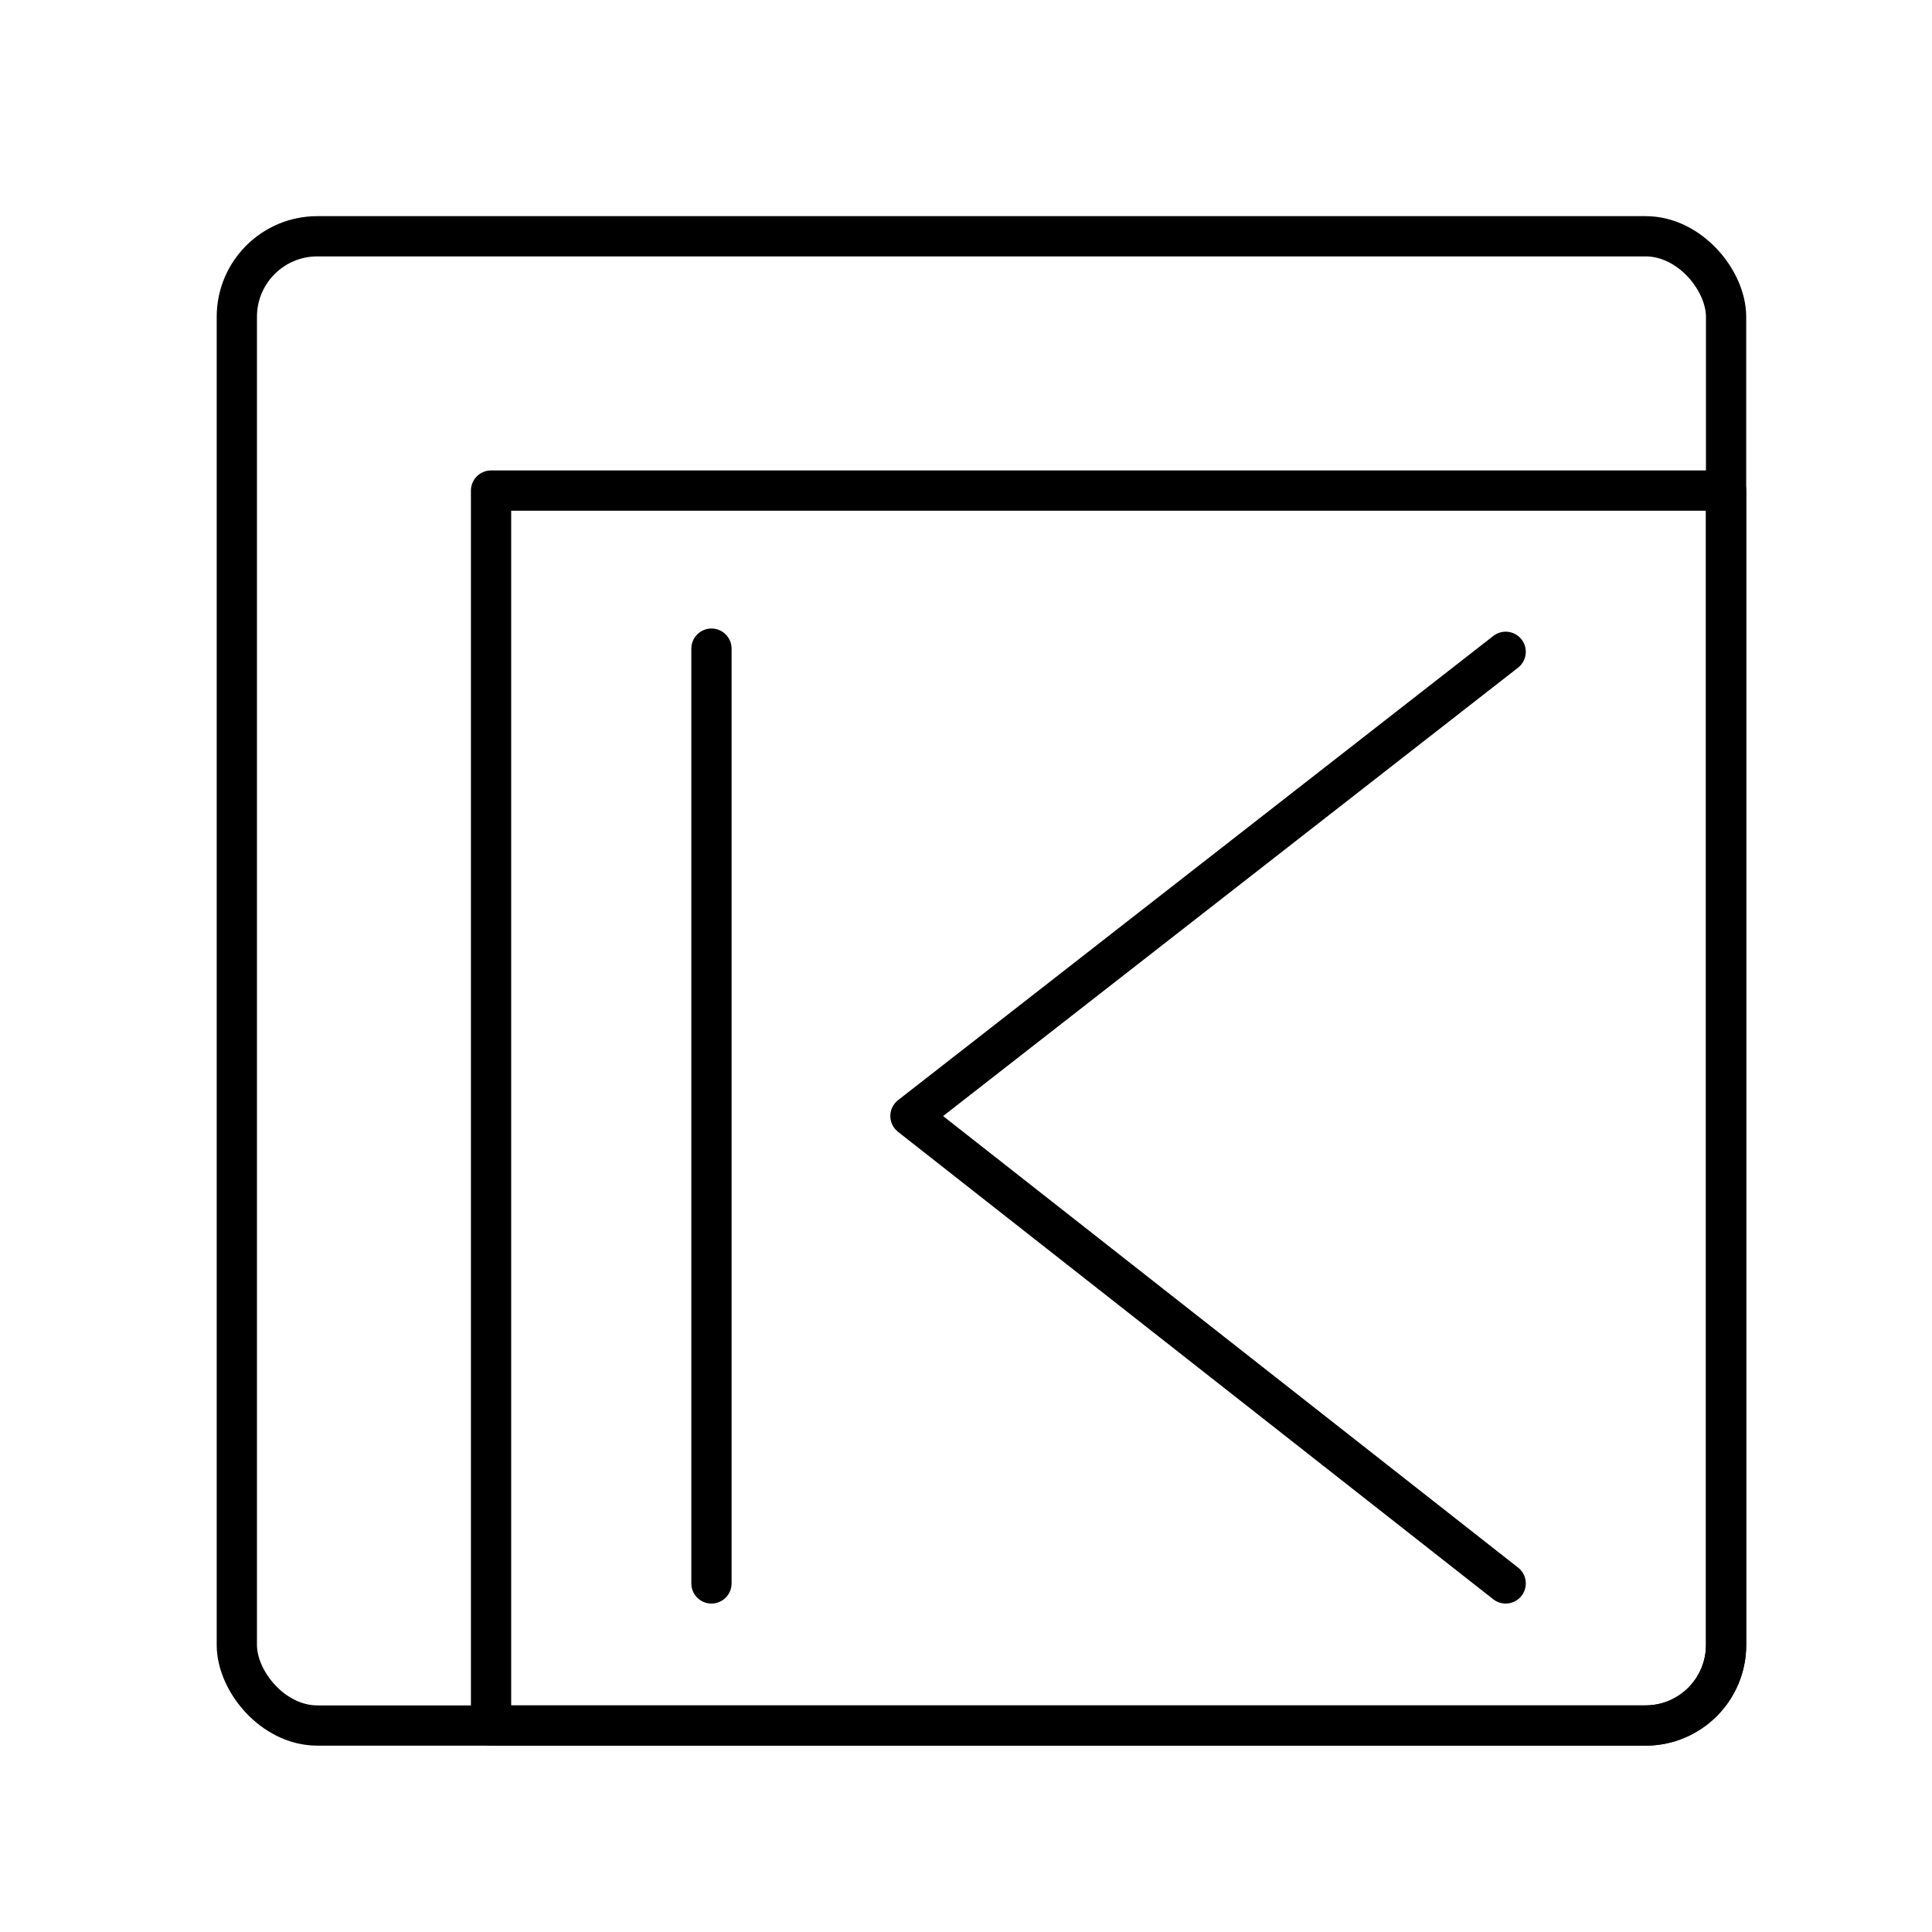
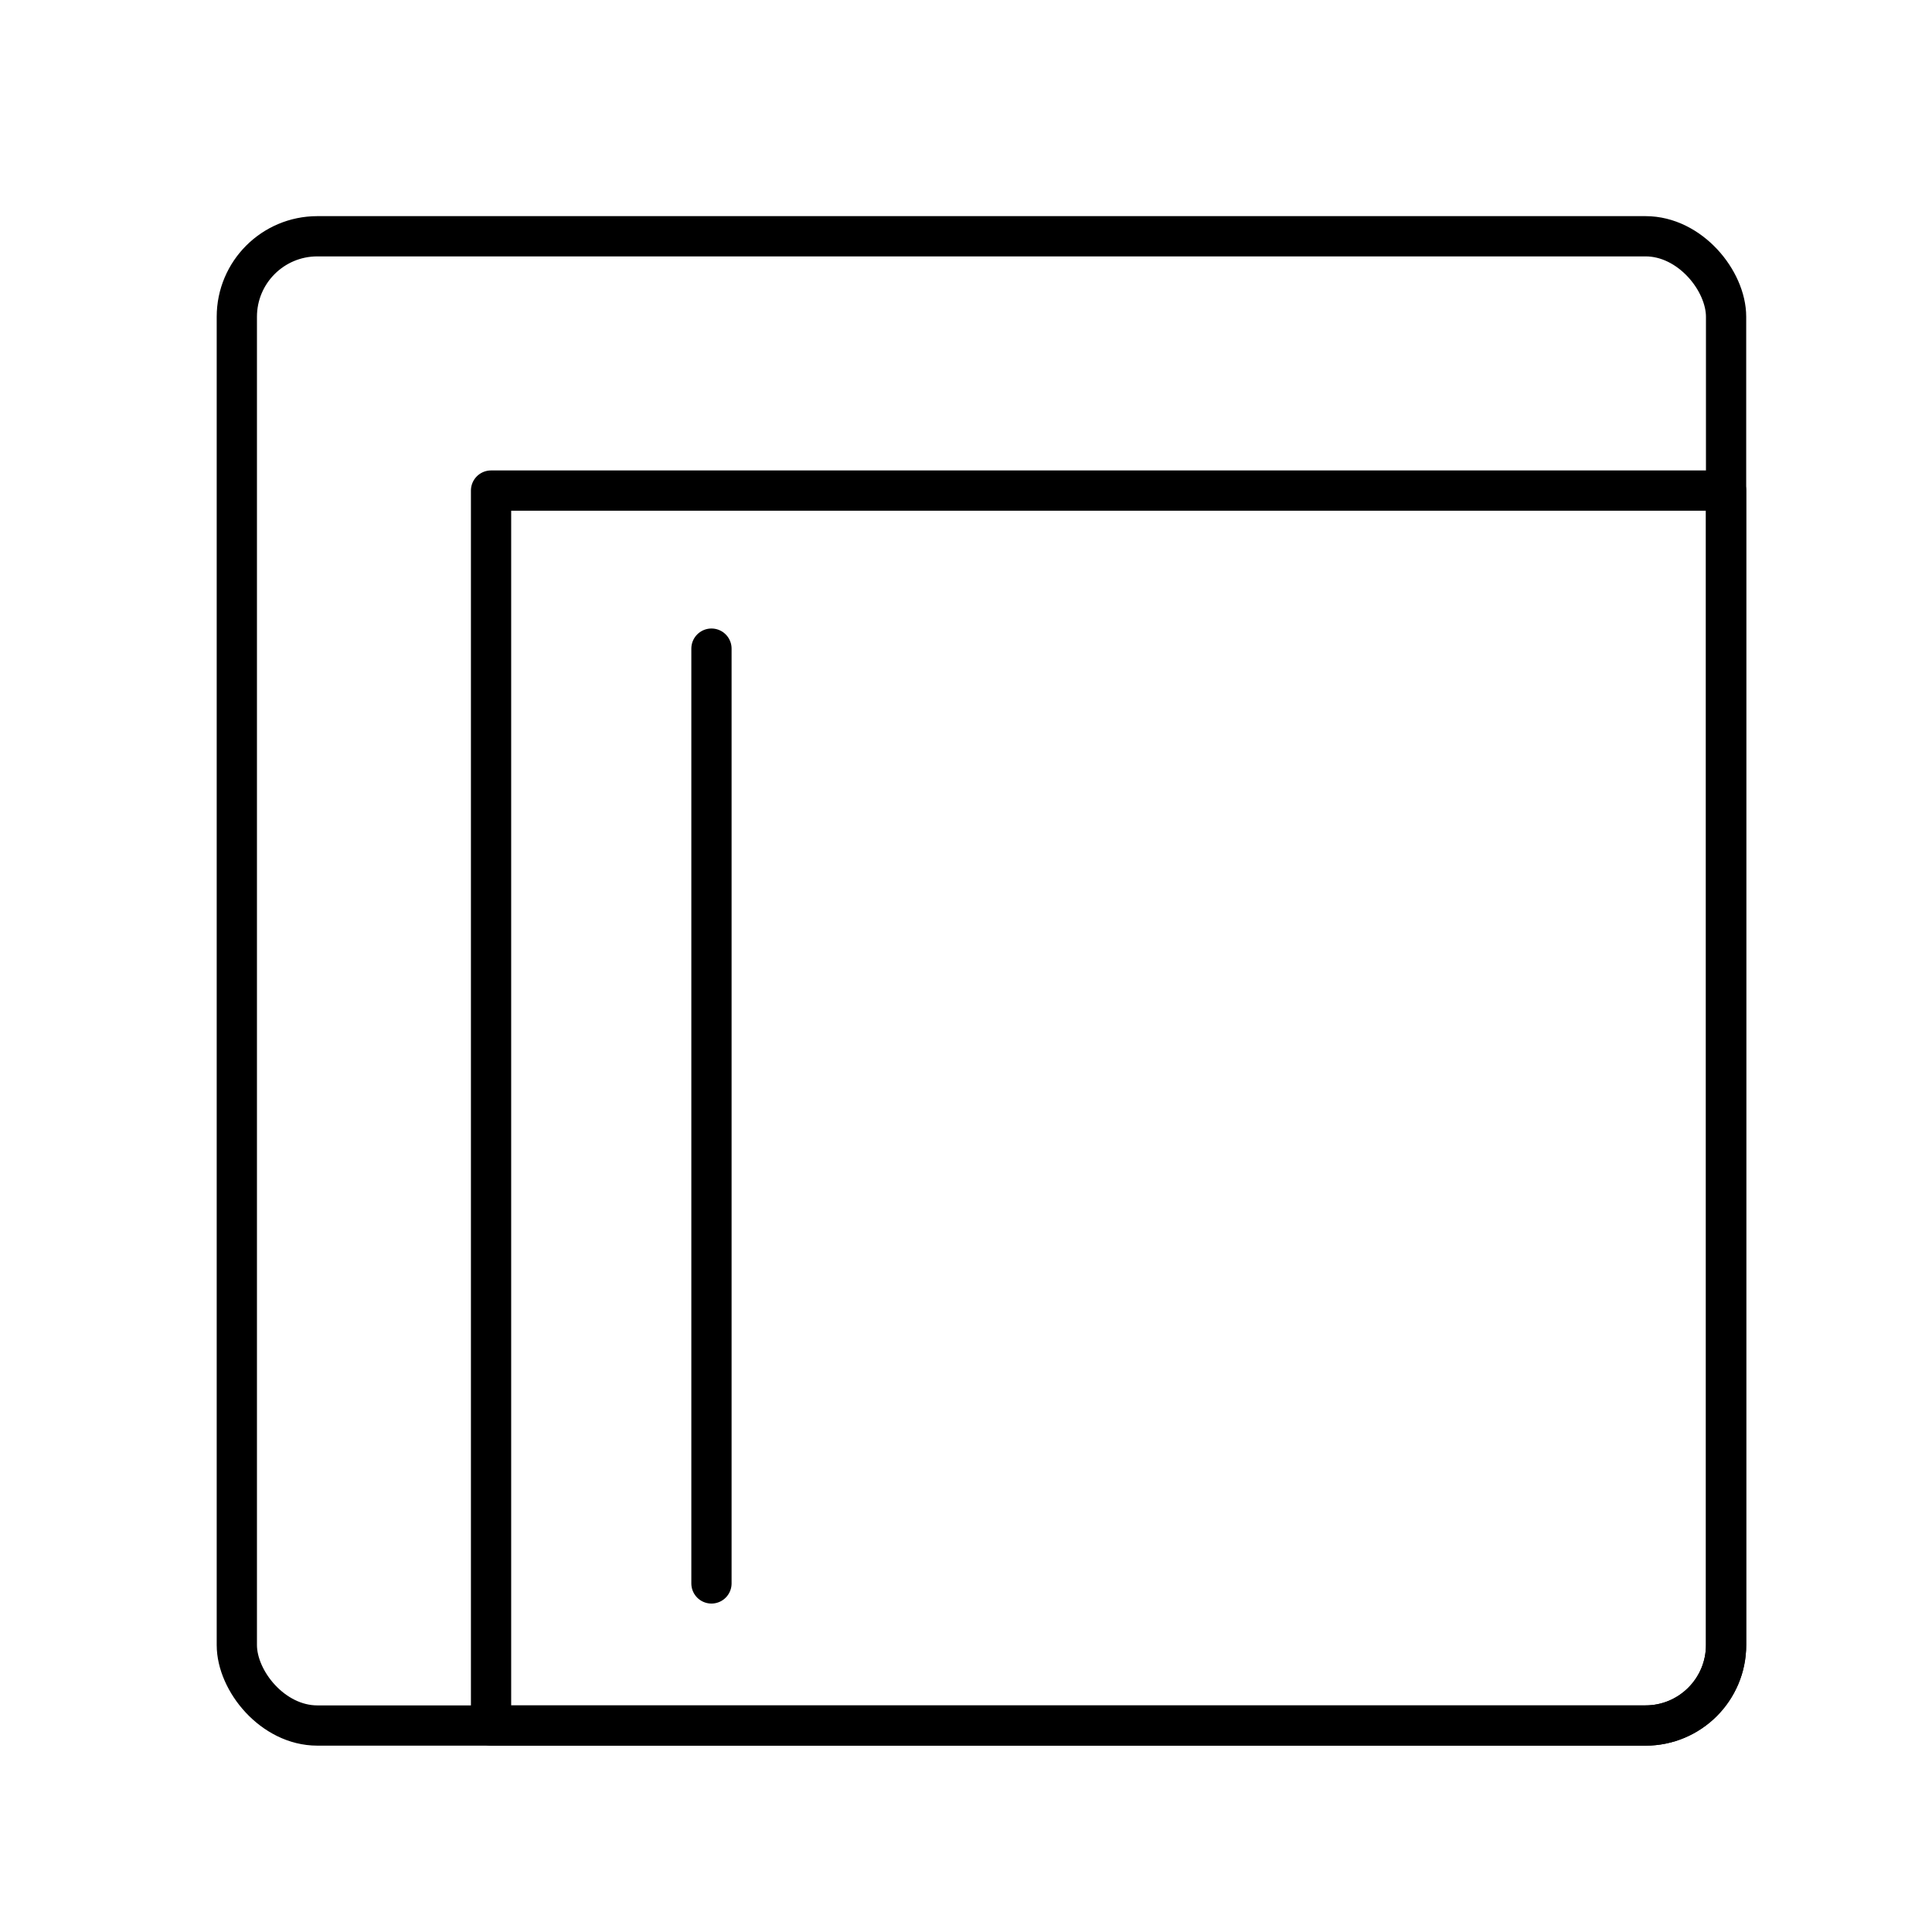
<svg xmlns="http://www.w3.org/2000/svg" width="800" height="800" viewBox="0 0 48 48">
  <rect width="37" height="37" x="5.884" y="5.87" fill="none" stroke="currentColor" stroke-linecap="round" stroke-linejoin="round" rx="2" ry="2" />
  <path fill="none" stroke="currentColor" stroke-linecap="round" stroke-linejoin="round" d="M12.2 12.188h30.684V40.87c0 1.104-.897 2-2 2H12.2zm5.476 3.927V39.34" />
-   <path fill="none" stroke="currentColor" stroke-linecap="round" stroke-linejoin="round" d="M37.408 39.34L22.62 27.727l14.788-11.533" />
</svg>